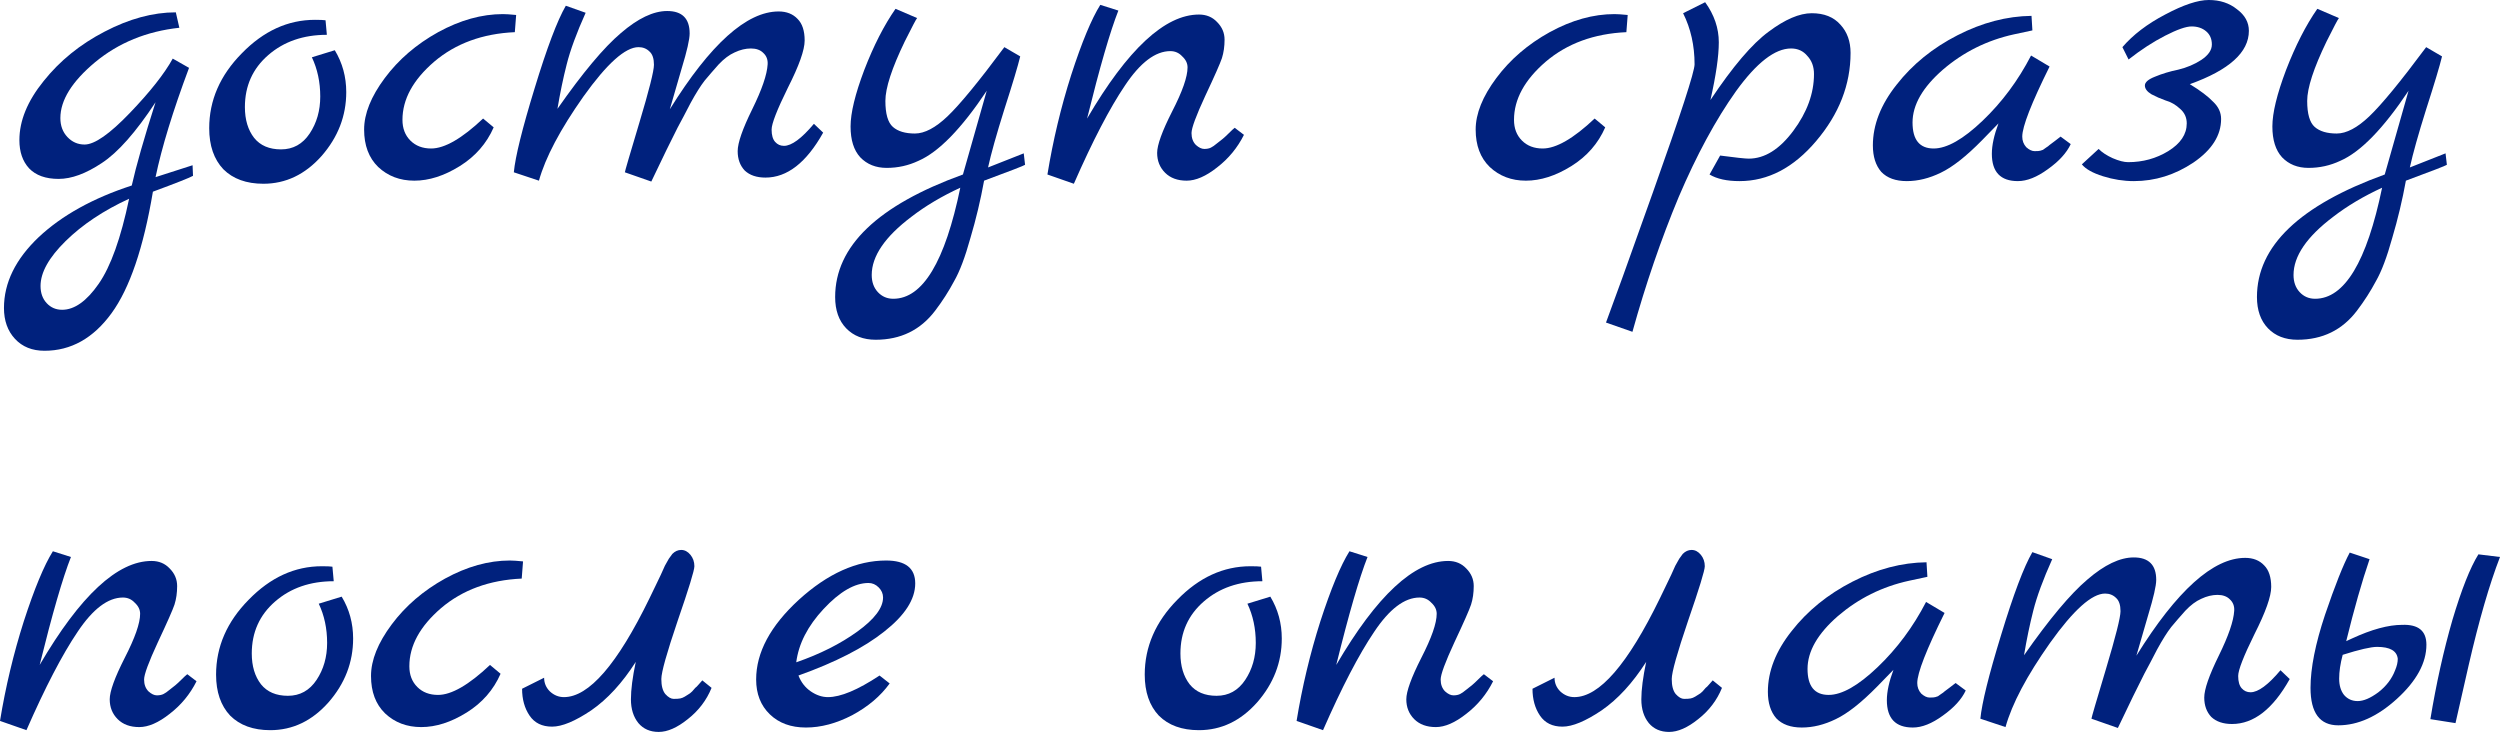
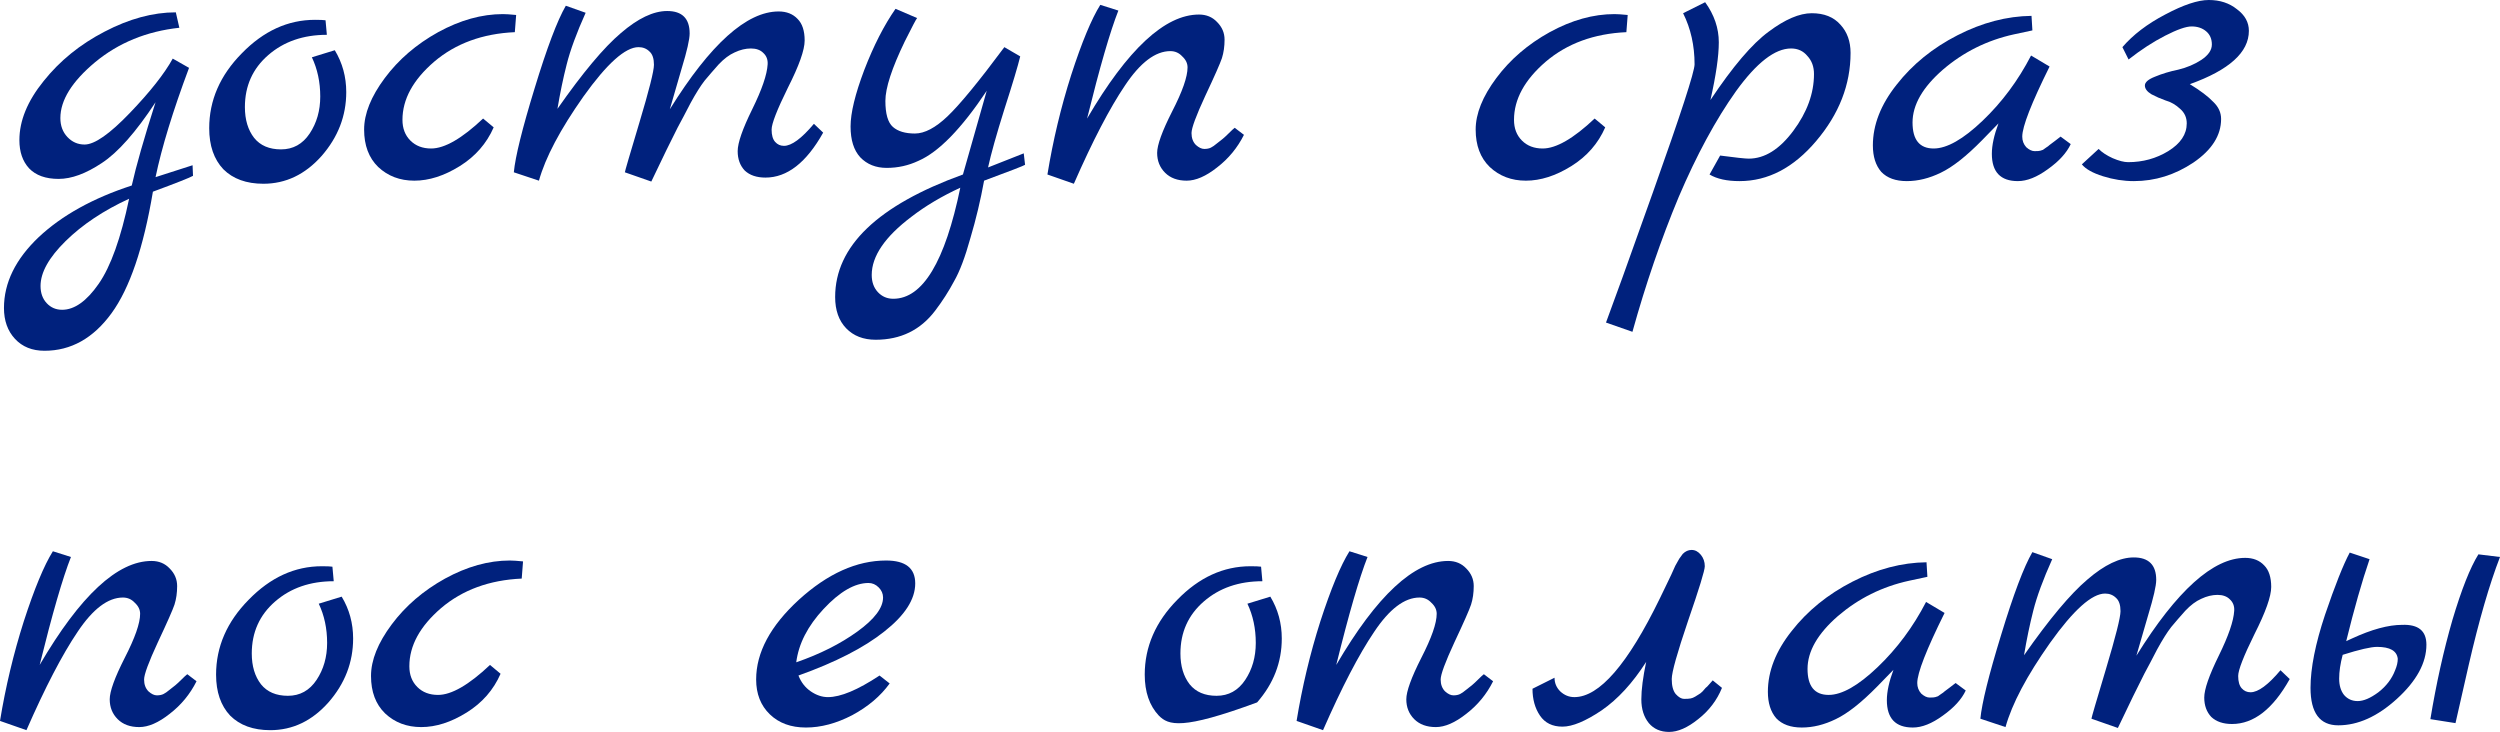
<svg xmlns="http://www.w3.org/2000/svg" viewBox="0 0 141.834 41.525" fill="none">
  <path d="M136.284 35.45C137.201 35.417 137.659 35.791 137.659 36.575C137.659 37.608 137.101 38.633 135.984 39.65C134.884 40.65 133.776 41.15 132.659 41.15C131.609 41.15 131.084 40.441 131.084 39.025C131.084 37.908 131.359 36.525 131.909 34.875C132.476 33.208 132.943 32.033 133.309 31.35L134.434 31.725C134.001 32.991 133.559 34.542 133.109 36.375L133.434 36.225C134.551 35.708 135.501 35.45 136.284 35.45ZM135.884 38.025C135.984 37.792 136.034 37.575 136.034 37.375C135.984 36.925 135.593 36.7 134.859 36.7C134.509 36.7 133.859 36.85 132.909 37.15C132.776 37.65 132.709 38.1 132.709 38.5C132.709 38.883 132.801 39.191 132.984 39.425C133.184 39.658 133.443 39.775 133.759 39.775C134.093 39.775 134.484 39.608 134.934 39.275C135.384 38.925 135.701 38.508 135.884 38.025ZM140.059 37.725L139.309 41.025L137.884 40.8C138.217 38.783 138.634 36.908 139.134 35.175C139.651 33.441 140.142 32.2 140.609 31.45L141.834 31.6C141.234 33.15 140.643 35.192 140.059 37.725Z" fill="#00217D" />
  <path d="M129.38 38.025L129.904 38.525C128.955 40.225 127.863 41.075 126.629 41.075C126.13 41.075 125.738 40.942 125.454 40.675C125.188 40.392 125.055 40.025 125.055 39.575C125.055 39.108 125.33 38.317 125.879 37.2C126.429 36.083 126.721 35.233 126.755 34.65C126.771 34.383 126.688 34.167 126.504 34C126.338 33.833 126.105 33.75 125.804 33.75C125.505 33.75 125.196 33.825 124.88 33.975C124.579 34.108 124.279 34.333 123.98 34.65C123.696 34.967 123.429 35.275 123.18 35.575C122.946 35.875 122.68 36.3 122.379 36.85C122.096 37.4 121.855 37.858 121.655 38.225C121.304 38.908 120.805 39.933 120.155 41.3L118.655 40.775C118.655 40.725 118.929 39.783 119.48 37.95C120.029 36.117 120.304 35.025 120.304 34.675C120.304 34.325 120.221 34.075 120.054 33.925C119.888 33.758 119.679 33.675 119.429 33.675C118.68 33.675 117.638 34.608 116.305 36.475C114.988 38.342 114.146 39.933 113.78 41.25L112.354 40.775C112.438 39.892 112.829 38.308 113.53 36.025C114.229 33.725 114.821 32.158 115.304 31.325L116.429 31.725C115.913 32.875 115.554 33.85 115.354 34.65C115.154 35.433 114.98 36.275 114.83 37.175C116.263 35.125 117.463 33.692 118.43 32.875C119.396 32.042 120.271 31.625 121.055 31.625C121.905 31.625 122.33 32.05 122.33 32.9C122.33 33.233 122.179 33.892 121.88 34.875C121.596 35.858 121.371 36.633 121.205 37.2C123.504 33.5 125.563 31.65 127.379 31.65C127.83 31.65 128.188 31.792 128.454 32.075C128.721 32.342 128.854 32.75 128.854 33.3C128.854 33.833 128.538 34.725 127.905 35.975C127.288 37.225 126.98 38.017 126.98 38.35C126.98 38.667 127.046 38.9 127.18 39.05C127.313 39.2 127.48 39.275 127.68 39.275C128.113 39.275 128.68 38.858 129.38 38.025Z" fill="#00217D" />
  <path d="M110.948 38.75L111.523 39.175C111.29 39.675 110.856 40.15 110.223 40.6C109.606 41.05 109.04 41.275 108.523 41.275C107.54 41.275 107.048 40.758 107.048 39.725C107.048 39.242 107.173 38.667 107.423 38L106.498 38.95C105.598 39.867 104.815 40.483 104.148 40.8C103.498 41.117 102.857 41.275 102.223 41.275C101.59 41.275 101.106 41.1 100.773 40.75C100.456 40.383 100.298 39.883 100.298 39.25C100.298 38.083 100.748 36.933 101.648 35.8C102.548 34.65 103.698 33.717 105.098 33C106.498 32.283 107.898 31.916 109.298 31.9L109.348 32.725L108.298 32.95C106.781 33.283 105.44 33.95 104.273 34.95C103.123 35.95 102.548 36.95 102.548 37.95C102.548 38.933 102.948 39.425 103.748 39.425C104.498 39.425 105.423 38.9 106.523 37.85C107.623 36.8 108.54 35.567 109.273 34.15L110.323 34.775C109.29 36.858 108.773 38.183 108.773 38.75C108.773 38.983 108.848 39.183 108.998 39.35C109.165 39.5 109.323 39.575 109.473 39.575C109.64 39.575 109.748 39.567 109.798 39.55C109.848 39.533 109.898 39.517 109.948 39.5C109.998 39.467 110.056 39.425 110.123 39.375C110.206 39.325 110.273 39.275 110.323 39.225C110.39 39.175 110.49 39.1 110.623 39C110.757 38.9 110.865 38.817 110.948 38.75Z" fill="#00217D" />
  <path d="M86.944 39.075L88.194 38.45C88.194 38.75 88.302 39.008 88.519 39.225C88.752 39.442 89.019 39.55 89.319 39.55C90.735 39.55 92.352 37.683 94.169 33.95C94.269 33.733 94.385 33.492 94.519 33.225C94.652 32.941 94.752 32.733 94.819 32.6C94.886 32.45 94.961 32.283 95.044 32.1C95.144 31.917 95.219 31.783 95.269 31.7C95.336 31.6 95.402 31.508 95.469 31.425C95.619 31.275 95.786 31.2 95.969 31.2C96.169 31.2 96.344 31.292 96.494 31.475C96.644 31.658 96.719 31.875 96.719 32.125C96.719 32.358 96.402 33.392 95.769 35.225C95.152 37.042 94.844 38.142 94.844 38.525C94.844 38.908 94.919 39.192 95.069 39.375C95.235 39.558 95.394 39.65 95.544 39.65C95.711 39.65 95.835 39.642 95.919 39.625C96.002 39.608 96.085 39.575 96.169 39.525C96.252 39.475 96.319 39.433 96.369 39.4C96.436 39.367 96.51 39.308 96.594 39.225L96.769 39.025C96.819 38.992 96.886 38.925 96.969 38.825C97.069 38.708 97.135 38.633 97.169 38.6L97.694 39.025C97.41 39.725 96.96 40.317 96.344 40.8C95.744 41.283 95.194 41.525 94.694 41.525C94.21 41.525 93.827 41.358 93.544 41.025C93.26 40.675 93.119 40.225 93.119 39.675C93.119 39.125 93.211 38.417 93.394 37.55C92.627 38.75 91.785 39.667 90.869 40.3C89.952 40.917 89.21 41.225 88.644 41.225C88.077 41.225 87.652 41.017 87.369 40.6C87.085 40.183 86.944 39.675 86.944 39.075Z" fill="#00217D" />
  <path d="M84.185 38.25L84.709 38.65C84.343 39.383 83.835 40 83.185 40.5C82.551 41 81.976 41.25 81.46 41.25C80.943 41.25 80.535 41.1 80.234 40.8C79.935 40.5 79.785 40.125 79.785 39.675C79.785 39.225 80.068 38.442 80.635 37.325C81.218 36.191 81.509 35.358 81.509 34.825C81.509 34.592 81.41 34.383 81.21 34.2C81.026 34 80.801 33.9 80.535 33.9C79.685 33.9 78.826 34.55 77.96 35.85C77.093 37.133 76.126 38.992 75.06 41.425L73.56 40.9C73.876 38.966 74.326 37.083 74.909 35.25C75.509 33.4 76.06 32.075 76.56 31.275L77.585 31.6C77.118 32.783 76.526 34.825 75.81 37.725C78.109 33.792 80.226 31.825 82.159 31.825C82.576 31.825 82.918 31.967 83.185 32.25C83.468 32.533 83.61 32.867 83.61 33.25C83.61 33.633 83.56 33.983 83.459 34.3C83.36 34.6 83.043 35.316 82.51 36.45C81.993 37.567 81.734 38.267 81.734 38.55C81.734 38.833 81.818 39.058 81.985 39.225C82.151 39.375 82.31 39.45 82.46 39.45C82.609 39.45 82.735 39.425 82.835 39.375C82.935 39.325 83.043 39.25 83.16 39.15C83.293 39.05 83.41 38.958 83.51 38.875C83.61 38.792 83.726 38.683 83.859 38.55C84.01 38.4 84.118 38.3 84.185 38.25Z" fill="#00217D" />
-   <path d="M72.07 33.85C72.503 34.567 72.72 35.358 72.72 36.225C72.72 37.575 72.253 38.783 71.32 39.85C70.386 40.9 69.287 41.425 68.02 41.425C67.053 41.425 66.295 41.15 65.745 40.6C65.212 40.033 64.945 39.258 64.945 38.275C64.945 36.692 65.561 35.275 66.795 34.025C68.028 32.758 69.411 32.125 70.945 32.125C71.228 32.125 71.428 32.133 71.545 32.15L71.62 32.975C70.287 32.975 69.178 33.358 68.295 34.125C67.411 34.892 66.97 35.875 66.97 37.075C66.97 37.792 67.145 38.375 67.495 38.825C67.845 39.258 68.353 39.475 69.02 39.475C69.703 39.475 70.245 39.175 70.645 38.575C71.045 37.975 71.245 37.275 71.245 36.475C71.245 35.658 71.086 34.917 70.77 34.25L72.07 33.85Z" fill="#00217D" />
+   <path d="M72.07 33.85C72.503 34.567 72.72 35.358 72.72 36.225C72.72 37.575 72.253 38.783 71.32 39.85C67.053 41.425 66.295 41.15 65.745 40.6C65.212 40.033 64.945 39.258 64.945 38.275C64.945 36.692 65.561 35.275 66.795 34.025C68.028 32.758 69.411 32.125 70.945 32.125C71.228 32.125 71.428 32.133 71.545 32.15L71.62 32.975C70.287 32.975 69.178 33.358 68.295 34.125C67.411 34.892 66.97 35.875 66.97 37.075C66.97 37.792 67.145 38.375 67.495 38.825C67.845 39.258 68.353 39.475 69.02 39.475C69.703 39.475 70.245 39.175 70.645 38.575C71.045 37.975 71.245 37.275 71.245 36.475C71.245 35.658 71.086 34.917 70.77 34.25L72.07 33.85Z" fill="#00217D" />
  <path d="M49.899 38.325L50.474 38.775C49.957 39.492 49.249 40.091 48.349 40.575C47.449 41.042 46.574 41.275 45.724 41.275C44.874 41.275 44.191 41.025 43.674 40.525C43.157 40.025 42.899 39.366 42.899 38.55C42.899 37.016 43.707 35.508 45.324 34.025C46.957 32.541 48.607 31.8 50.274 31.8C51.374 31.8 51.924 32.233 51.924 33.1C51.924 34 51.34 34.908 50.174 35.825C49.024 36.742 47.399 37.575 45.299 38.325C45.449 38.708 45.682 39.008 45.999 39.225C46.316 39.441 46.64 39.55 46.974 39.55C47.691 39.55 48.666 39.142 49.899 38.325ZM45.174 37.575C46.524 37.108 47.682 36.525 48.649 35.825C49.616 35.125 50.099 34.483 50.099 33.9C50.099 33.683 50.016 33.491 49.849 33.325C49.682 33.158 49.491 33.075 49.274 33.075C48.491 33.075 47.641 33.567 46.724 34.55C45.824 35.516 45.307 36.525 45.174 37.575Z" fill="#00217D" />
-   <path d="M29.62 39.075L30.87 38.45C30.87 38.75 30.978 39.008 31.195 39.225C31.428 39.442 31.695 39.55 31.995 39.55C33.411 39.55 35.028 37.683 36.845 33.95C36.945 33.733 37.061 33.492 37.195 33.225C37.328 32.941 37.428 32.733 37.495 32.6C37.561 32.45 37.636 32.283 37.72 32.1C37.82 31.917 37.895 31.783 37.945 31.7C38.011 31.6 38.078 31.508 38.145 31.425C38.295 31.275 38.461 31.2 38.645 31.2C38.845 31.2 39.02 31.292 39.17 31.475C39.32 31.658 39.395 31.875 39.395 32.125C39.395 32.358 39.078 33.392 38.445 35.225C37.828 37.042 37.52 38.142 37.52 38.525C37.52 38.908 37.595 39.192 37.745 39.375C37.911 39.558 38.07 39.65 38.22 39.65C38.386 39.65 38.511 39.642 38.595 39.625C38.678 39.608 38.761 39.575 38.845 39.525C38.928 39.475 38.995 39.433 39.045 39.4C39.111 39.367 39.186 39.308 39.27 39.225L39.445 39.025C39.495 38.992 39.561 38.925 39.645 38.825C39.745 38.708 39.811 38.633 39.845 38.6L40.37 39.025C40.086 39.725 39.636 40.317 39.02 40.8C38.42 41.283 37.87 41.525 37.37 41.525C36.886 41.525 36.503 41.358 36.22 41.025C35.936 40.675 35.795 40.225 35.795 39.675C35.795 39.125 35.886 38.417 36.07 37.55C35.303 38.75 34.461 39.667 33.545 40.3C32.628 40.917 31.886 41.225 31.32 41.225C30.753 41.225 30.328 41.017 30.045 40.6C29.761 40.183 29.62 39.675 29.62 39.075Z" fill="#00217D" />
  <path d="M27.799 37.725L28.399 38.225C27.999 39.142 27.357 39.875 26.474 40.425C25.591 40.975 24.732 41.25 23.899 41.25C23.082 41.25 22.399 40.992 21.849 40.475C21.315 39.958 21.049 39.25 21.049 38.35C21.049 37.45 21.44 36.475 22.224 35.425C23.007 34.375 24.016 33.508 25.249 32.825C26.499 32.141 27.724 31.8 28.924 31.8C29.09 31.8 29.34 31.817 29.674 31.85L29.599 32.825C27.766 32.908 26.241 33.466 25.024 34.5C23.824 35.533 23.224 36.633 23.224 37.8C23.224 38.283 23.374 38.675 23.674 38.975C23.974 39.275 24.365 39.425 24.849 39.425C25.616 39.425 26.599 38.858 27.799 37.725Z" fill="#00217D" />
  <path d="M19.384 33.85C19.818 34.567 20.034 35.358 20.034 36.225C20.034 37.575 19.568 38.783 18.634 39.85C17.701 40.9 16.601 41.425 15.334 41.425C14.368 41.425 13.609 41.15 13.059 40.6C12.526 40.033 12.259 39.258 12.259 38.275C12.259 36.692 12.876 35.275 14.109 34.025C15.343 32.758 16.726 32.125 18.259 32.125C18.543 32.125 18.743 32.133 18.859 32.15L18.934 32.975C17.601 32.975 16.493 33.358 15.609 34.125C14.726 34.892 14.284 35.875 14.284 37.075C14.284 37.792 14.459 38.375 14.809 38.825C15.159 39.258 15.668 39.475 16.334 39.475C17.018 39.475 17.559 39.175 17.959 38.575C18.359 37.975 18.559 37.275 18.559 36.475C18.559 35.658 18.401 34.917 18.084 34.25L19.384 33.85Z" fill="#00217D" />
  <path d="M10.625 38.25L11.15 38.65C10.783 39.383 10.275 40 9.625 40.5C8.992 41 8.417 41.25 7.9 41.25C7.383 41.25 6.975 41.1 6.675 40.8C6.375 40.5 6.225 40.125 6.225 39.675C6.225 39.225 6.508 38.442 7.075 37.325C7.658 36.191 7.95 35.358 7.95 34.825C7.95 34.592 7.85 34.383 7.65 34.2C7.467 34 7.242 33.9 6.975 33.9C6.125 33.9 5.267 34.55 4.4 35.85C3.533 37.133 2.567 38.992 1.5 41.425L0 40.9C0.317 38.966 0.767 37.083 1.35 35.25C1.95 33.4 2.5 32.075 3 31.275L4.025 31.6C3.558 32.783 2.967 34.825 2.25 37.725C4.55 33.792 6.667 31.825 8.6 31.825C9.017 31.825 9.358 31.967 9.625 32.25C9.908 32.533 10.05 32.867 10.05 33.25C10.05 33.633 10 33.983 9.9 34.3C9.8 34.6 9.483 35.316 8.95 36.45C8.433 37.567 8.175 38.267 8.175 38.55C8.175 38.833 8.258 39.058 8.425 39.225C8.592 39.375 8.75 39.45 8.9 39.45C9.05 39.45 9.175 39.425 9.275 39.375C9.375 39.325 9.483 39.25 9.6 39.15C9.733 39.05 9.85 38.958 9.95 38.875C10.05 38.792 10.167 38.683 10.3 38.55C10.45 38.4 10.558 38.3 10.625 38.25Z" fill="#00217D" />
-   <path d="M138.745 8.7L138.82 9.35C138.754 9.4 137.978 9.7 136.495 10.25C136.295 11.35 136.037 12.433 135.72 13.5C135.42 14.583 135.112 15.4 134.795 15.95C134.495 16.517 134.137 17.075 133.72 17.625C132.887 18.725 131.762 19.275 130.345 19.275C129.645 19.275 129.087 19.058 128.67 18.625C128.254 18.192 128.045 17.6 128.045 16.85C128.045 13.967 130.462 11.65 135.295 9.9L136.645 5.15C135.212 7.3 133.92 8.625 132.77 9.125C132.203 9.392 131.603 9.525 130.97 9.525C130.353 9.525 129.853 9.325 129.47 8.925C129.104 8.525 128.92 7.942 128.92 7.175C128.92 6.408 129.179 5.342 129.695 3.975C130.229 2.592 130.82 1.433 131.47 0.5L132.695 1.025C132.645 1.075 132.412 1.517 131.995 2.35C131.262 3.867 130.895 4.992 130.895 5.725C130.895 6.458 131.037 6.95 131.32 7.2C131.603 7.45 132.02 7.575 132.57 7.575C133.12 7.575 133.737 7.25 134.42 6.6C135.12 5.933 136.195 4.625 137.645 2.675L138.545 3.2C138.412 3.75 138.112 4.75 137.645 6.2C137.195 7.633 136.887 8.733 136.72 9.5L138.745 8.7ZM135.145 10.65C134.095 11.133 133.17 11.683 132.37 12.3C130.87 13.433 130.12 14.533 130.12 15.6C130.12 16 130.237 16.325 130.47 16.575C130.703 16.825 130.995 16.95 131.345 16.95C133.012 16.95 134.279 14.85 135.145 10.65Z" fill="#00217D" />
  <path d="M127.587 1.75C127.587 2.967 126.47 3.975 124.237 4.775C124.837 5.142 125.278 5.475 125.561 5.775C125.862 6.058 126.011 6.383 126.011 6.75C126.011 7.683 125.487 8.508 124.437 9.225C123.387 9.925 122.262 10.275 121.062 10.275C120.478 10.275 119.895 10.183 119.312 10C118.728 9.817 118.328 9.592 118.111 9.325L119.062 8.45C119.262 8.65 119.528 8.825 119.862 8.975C120.212 9.125 120.503 9.2 120.737 9.2C121.57 9.2 122.328 8.992 123.011 8.575C123.712 8.142 124.062 7.617 124.062 7C124.062 6.667 123.937 6.392 123.687 6.175C123.436 5.942 123.162 5.783 122.862 5.7C122.578 5.6 122.312 5.483 122.062 5.35C121.812 5.2 121.687 5.033 121.687 4.85C121.687 4.667 121.878 4.5 122.262 4.35C122.662 4.183 123.103 4.05 123.587 3.95C124.07 3.833 124.503 3.65 124.887 3.4C125.287 3.133 125.487 2.842 125.487 2.525C125.487 2.208 125.378 1.958 125.161 1.775C124.945 1.592 124.67 1.5 124.337 1.5C124.02 1.5 123.52 1.675 122.837 2.025C122.153 2.375 121.462 2.825 120.762 3.375L120.412 2.675C121.012 1.975 121.82 1.358 122.837 0.825C123.87 0.275 124.695 0 125.312 0C125.945 0 126.478 0.175 126.912 0.525C127.362 0.858 127.587 1.267 127.587 1.75Z" fill="#00217D" />
  <path d="M116.905 7.75L117.48 8.175C117.247 8.675 116.813 9.15 116.18 9.6C115.563 10.05 114.997 10.275 114.48 10.275C113.497 10.275 113.005 9.758 113.005 8.725C113.005 8.242 113.13 7.667 113.38 7L112.455 7.95C111.555 8.867 110.772 9.483 110.105 9.8C109.455 10.117 108.814 10.275 108.18 10.275C107.547 10.275 107.063 10.1 106.73 9.75C106.413 9.383 106.255 8.883 106.255 8.25C106.255 7.083 106.705 5.933 107.605 4.8C108.505 3.65 109.655 2.717 111.055 2C112.455 1.283 113.855 0.917 115.255 0.9L115.305 1.725L114.255 1.95C112.738 2.283 111.397 2.95 110.23 3.95C109.08 4.95 108.505 5.95 108.505 6.95C108.505 7.933 108.905 8.425 109.705 8.425C110.455 8.425 111.38 7.9 112.48 6.85C113.58 5.8 114.497 4.567 115.23 3.15L116.28 3.775C115.247 5.858 114.73 7.183 114.73 7.75C114.73 7.983 114.805 8.183 114.955 8.35C115.122 8.5 115.28 8.575 115.43 8.575C115.597 8.575 115.705 8.567 115.755 8.55C115.805 8.533 115.855 8.517 115.905 8.5C115.955 8.467 116.013 8.425 116.08 8.375C116.163 8.325 116.23 8.275 116.28 8.225C116.347 8.175 116.447 8.1 116.58 8C116.714 7.9 116.822 7.817 116.905 7.75Z" fill="#00217D" />
  <path d="M97.039 5.675C98.306 3.775 99.406 2.483 100.339 1.8C101.272 1.1 102.089 0.75 102.789 0.75C103.489 0.75 104.031 0.967 104.414 1.4C104.797 1.817 104.989 2.35 104.989 3C104.989 4.8 104.339 6.467 103.039 8C101.756 9.517 100.306 10.275 98.689 10.275C97.972 10.275 97.406 10.15 96.989 9.9L97.589 8.825C98.472 8.942 99.014 9 99.214 9C100.114 9 100.956 8.475 101.739 7.425C102.522 6.375 102.914 5.3 102.914 4.2C102.914 3.783 102.789 3.442 102.539 3.175C102.306 2.892 101.997 2.75 101.614 2.75C100.697 2.75 99.656 3.558 98.489 5.175C97.339 6.792 96.256 8.792 95.239 11.175C94.239 13.575 93.364 16.125 92.614 18.825L91.114 18.3C91.147 18.2 91.464 17.333 92.064 15.7C92.647 14.083 93.222 12.475 93.789 10.875C95.356 6.475 96.139 4.067 96.139 3.65C96.139 2.583 95.922 1.617 95.489 0.75L96.739 0.125C97.256 0.842 97.514 1.6 97.514 2.4C97.514 3.183 97.356 4.275 97.039 5.675Z" fill="#00217D" />
  <path d="M90.47 6.725L91.07 7.225C90.67 8.141 90.028 8.875 89.145 9.425C88.261 9.975 87.403 10.25 86.57 10.25C85.753 10.25 85.07 9.991 84.52 9.475C83.986 8.958 83.72 8.25 83.72 7.35C83.72 6.45 84.111 5.475 84.895 4.425C85.678 3.375 86.686 2.508 87.92 1.825C89.17 1.141 90.395 0.8 91.595 0.8C91.762 0.8 92.011 0.816 92.345 0.85L92.27 1.825C90.436 1.908 88.911 2.466 87.695 3.5C86.495 4.533 85.895 5.633 85.895 6.8C85.895 7.283 86.045 7.675 86.345 7.975C86.645 8.275 87.036 8.425 87.52 8.425C88.286 8.425 89.27 7.858 90.47 6.725Z" fill="#00217D" />
  <path d="M70.049 7.25L70.574 7.65C70.207 8.383 69.699 9 69.049 9.5C68.416 10 67.84 10.25 67.324 10.25C66.807 10.25 66.399 10.1 66.099 9.8C65.799 9.5 65.649 9.125 65.649 8.675C65.649 8.225 65.932 7.442 66.499 6.325C67.082 5.192 67.374 4.358 67.374 3.825C67.374 3.592 67.274 3.383 67.074 3.2C66.891 3 66.666 2.9 66.399 2.9C65.549 2.9 64.69 3.55 63.824 4.85C62.957 6.133 61.991 7.992 60.924 10.425L59.424 9.9C59.74 7.967 60.19 6.083 60.774 4.25C61.374 2.4 61.924 1.075 62.424 0.275L63.449 0.6C62.982 1.783 62.391 3.825 61.674 6.725C63.974 2.792 66.091 0.825 68.024 0.825C68.441 0.825 68.782 0.967 69.049 1.25C69.332 1.533 69.474 1.867 69.474 2.25C69.474 2.633 69.424 2.983 69.324 3.3C69.224 3.6 68.907 4.317 68.374 5.45C67.857 6.567 67.599 7.267 67.599 7.55C67.599 7.833 67.682 8.058 67.849 8.225C68.016 8.375 68.174 8.45 68.324 8.45C68.474 8.45 68.599 8.425 68.699 8.375C68.799 8.325 68.907 8.25 69.024 8.15C69.157 8.05 69.274 7.958 69.374 7.875C69.474 7.792 69.59 7.683 69.724 7.55C69.874 7.4 69.982 7.3 70.049 7.25Z" fill="#00217D" />
  <path d="M58.081 8.7L58.156 9.35C58.089 9.4 57.315 9.7 55.831 10.25C55.631 11.35 55.373 12.433 55.056 13.5C54.756 14.583 54.448 15.4 54.131 15.95C53.831 16.517 53.473 17.075 53.056 17.625C52.223 18.725 51.098 19.275 49.681 19.275C48.981 19.275 48.423 19.058 48.006 18.625C47.589 18.192 47.381 17.6 47.381 16.85C47.381 13.967 49.798 11.65 54.631 9.9L55.981 5.15C54.548 7.3 53.256 8.625 52.106 9.125C51.54 9.392 50.939 9.525 50.306 9.525C49.689 9.525 49.19 9.325 48.806 8.925C48.439 8.525 48.256 7.942 48.256 7.175C48.256 6.408 48.515 5.342 49.031 3.975C49.564 2.592 50.156 1.433 50.806 0.5L52.031 1.025C51.981 1.075 51.748 1.517 51.331 2.35C50.598 3.867 50.231 4.992 50.231 5.725C50.231 6.458 50.373 6.95 50.656 7.2C50.939 7.45 51.356 7.575 51.906 7.575C52.456 7.575 53.073 7.25 53.756 6.6C54.456 5.933 55.531 4.625 56.981 2.675L57.881 3.2C57.748 3.75 57.448 4.75 56.981 6.2C56.531 7.633 56.223 8.733 56.056 9.5L58.081 8.7ZM54.481 10.65C53.431 11.133 52.506 11.683 51.706 12.3C50.206 13.433 49.456 14.533 49.456 15.6C49.456 16 49.573 16.325 49.806 16.575C50.04 16.825 50.331 16.95 50.681 16.95C52.348 16.95 53.614 14.85 54.481 10.65Z" fill="#00217D" />
  <path d="M46.176 7.025L46.701 7.525C45.751 9.225 44.66 10.075 43.426 10.075C42.926 10.075 42.535 9.942 42.251 9.675C41.985 9.392 41.851 9.025 41.851 8.575C41.851 8.108 42.126 7.317 42.676 6.2C43.226 5.083 43.518 4.233 43.551 3.65C43.568 3.383 43.485 3.167 43.301 3C43.135 2.833 42.901 2.75 42.601 2.75C42.301 2.75 41.993 2.825 41.676 2.975C41.376 3.108 41.076 3.333 40.776 3.65C40.493 3.967 40.226 4.275 39.976 4.575C39.743 4.875 39.476 5.3 39.176 5.85C38.893 6.4 38.651 6.858 38.451 7.225C38.101 7.908 37.601 8.933 36.951 10.3L35.451 9.775C35.451 9.725 35.726 8.783 36.276 6.95C36.826 5.117 37.101 4.025 37.101 3.675C37.101 3.325 37.018 3.075 36.851 2.925C36.685 2.758 36.476 2.675 36.226 2.675C35.476 2.675 34.435 3.608 33.101 5.475C31.785 7.342 30.943 8.933 30.576 10.25L29.151 9.775C29.235 8.892 29.626 7.308 30.326 5.025C31.026 2.725 31.618 1.158 32.101 0.325L33.226 0.725C32.71 1.875 32.351 2.85 32.151 3.65C31.951 4.433 31.776 5.275 31.626 6.175C33.06 4.125 34.26 2.692 35.226 1.875C36.193 1.042 37.068 0.625 37.851 0.625C38.701 0.625 39.126 1.05 39.126 1.9C39.126 2.233 38.976 2.892 38.676 3.875C38.393 4.858 38.168 5.633 38.001 6.2C40.301 2.5 42.36 0.65 44.176 0.65C44.626 0.65 44.985 0.792 45.251 1.075C45.518 1.342 45.651 1.75 45.651 2.3C45.651 2.833 45.335 3.725 44.701 4.975C44.085 6.225 43.776 7.017 43.776 7.35C43.776 7.667 43.843 7.9 43.976 8.05C44.11 8.2 44.276 8.275 44.476 8.275C44.91 8.275 45.476 7.858 46.176 7.025Z" fill="#00217D" />
  <path d="M27.408 6.725L28.008 7.225C27.608 8.141 26.966 8.875 26.083 9.425C25.2 9.975 24.342 10.25 23.508 10.25C22.692 10.25 22.008 9.991 21.458 9.475C20.925 8.958 20.658 8.25 20.658 7.35C20.658 6.45 21.05 5.475 21.833 4.425C22.617 3.375 23.625 2.508 24.858 1.825C26.108 1.141 27.333 0.8 28.533 0.8C28.7 0.8 28.95 0.816 29.283 0.85L29.208 1.825C27.375 1.908 25.85 2.466 24.633 3.5C23.433 4.533 22.833 5.633 22.833 6.8C22.833 7.283 22.983 7.675 23.283 7.975C23.583 8.275 23.975 8.425 24.458 8.425C25.225 8.425 26.208 7.858 27.408 6.725Z" fill="#00217D" />
  <path d="M18.994 2.85C19.427 3.567 19.644 4.358 19.644 5.225C19.644 6.575 19.177 7.783 18.244 8.85C17.31 9.9 16.21 10.425 14.944 10.425C13.977 10.425 13.219 10.15 12.669 9.6C12.135 9.033 11.869 8.258 11.869 7.275C11.869 5.692 12.485 4.275 13.719 3.025C14.952 1.758 16.335 1.125 17.869 1.125C18.152 1.125 18.352 1.133 18.469 1.15L18.544 1.975C17.21 1.975 16.102 2.358 15.219 3.125C14.335 3.892 13.894 4.875 13.894 6.075C13.894 6.792 14.069 7.375 14.419 7.825C14.769 8.258 15.277 8.475 15.944 8.475C16.627 8.475 17.169 8.175 17.569 7.575C17.969 6.975 18.169 6.275 18.169 5.475C18.169 4.658 18.01 3.917 17.694 3.25L18.994 2.85Z" fill="#00217D" />
  <path d="M10.925 9.375L10.95 9.975C10.783 10.075 10.025 10.375 8.675 10.875C8.142 14.058 7.358 16.358 6.325 17.775C5.292 19.192 4.025 19.9 2.525 19.9C1.825 19.9 1.267 19.675 0.85 19.225C0.433 18.775 0.225 18.192 0.225 17.475C0.225 16.042 0.883 14.7 2.2 13.45C3.517 12.217 5.275 11.242 7.475 10.525C7.725 9.408 8.175 7.833 8.825 5.8C7.708 7.5 6.692 8.65 5.775 9.25C4.875 9.85 4.058 10.15 3.325 10.15C2.592 10.15 2.033 9.95 1.65 9.55C1.283 9.15 1.1 8.617 1.1 7.95C1.1 6.85 1.558 5.733 2.475 4.6C3.392 3.45 4.542 2.517 5.925 1.8C7.325 1.067 8.675 0.7 9.975 0.7L10.175 1.575C8.325 1.775 6.733 2.425 5.4 3.525C4.083 4.625 3.425 5.683 3.425 6.7C3.425 7.133 3.558 7.492 3.825 7.775C4.092 8.058 4.417 8.2 4.8 8.2C5.367 8.2 6.225 7.6 7.375 6.4C8.525 5.2 9.333 4.175 9.8 3.325L10.725 3.85C9.808 6.3 9.175 8.367 8.825 10.05L10.925 9.375ZM7.325 11.275C5.875 11.942 4.675 12.742 3.725 13.675C2.775 14.608 2.3 15.458 2.3 16.225C2.3 16.625 2.417 16.95 2.65 17.2C2.883 17.45 3.175 17.575 3.525 17.575C4.225 17.575 4.917 17.083 5.6 16.1C6.283 15.117 6.858 13.508 7.325 11.275Z" fill="#00217D" />
</svg>